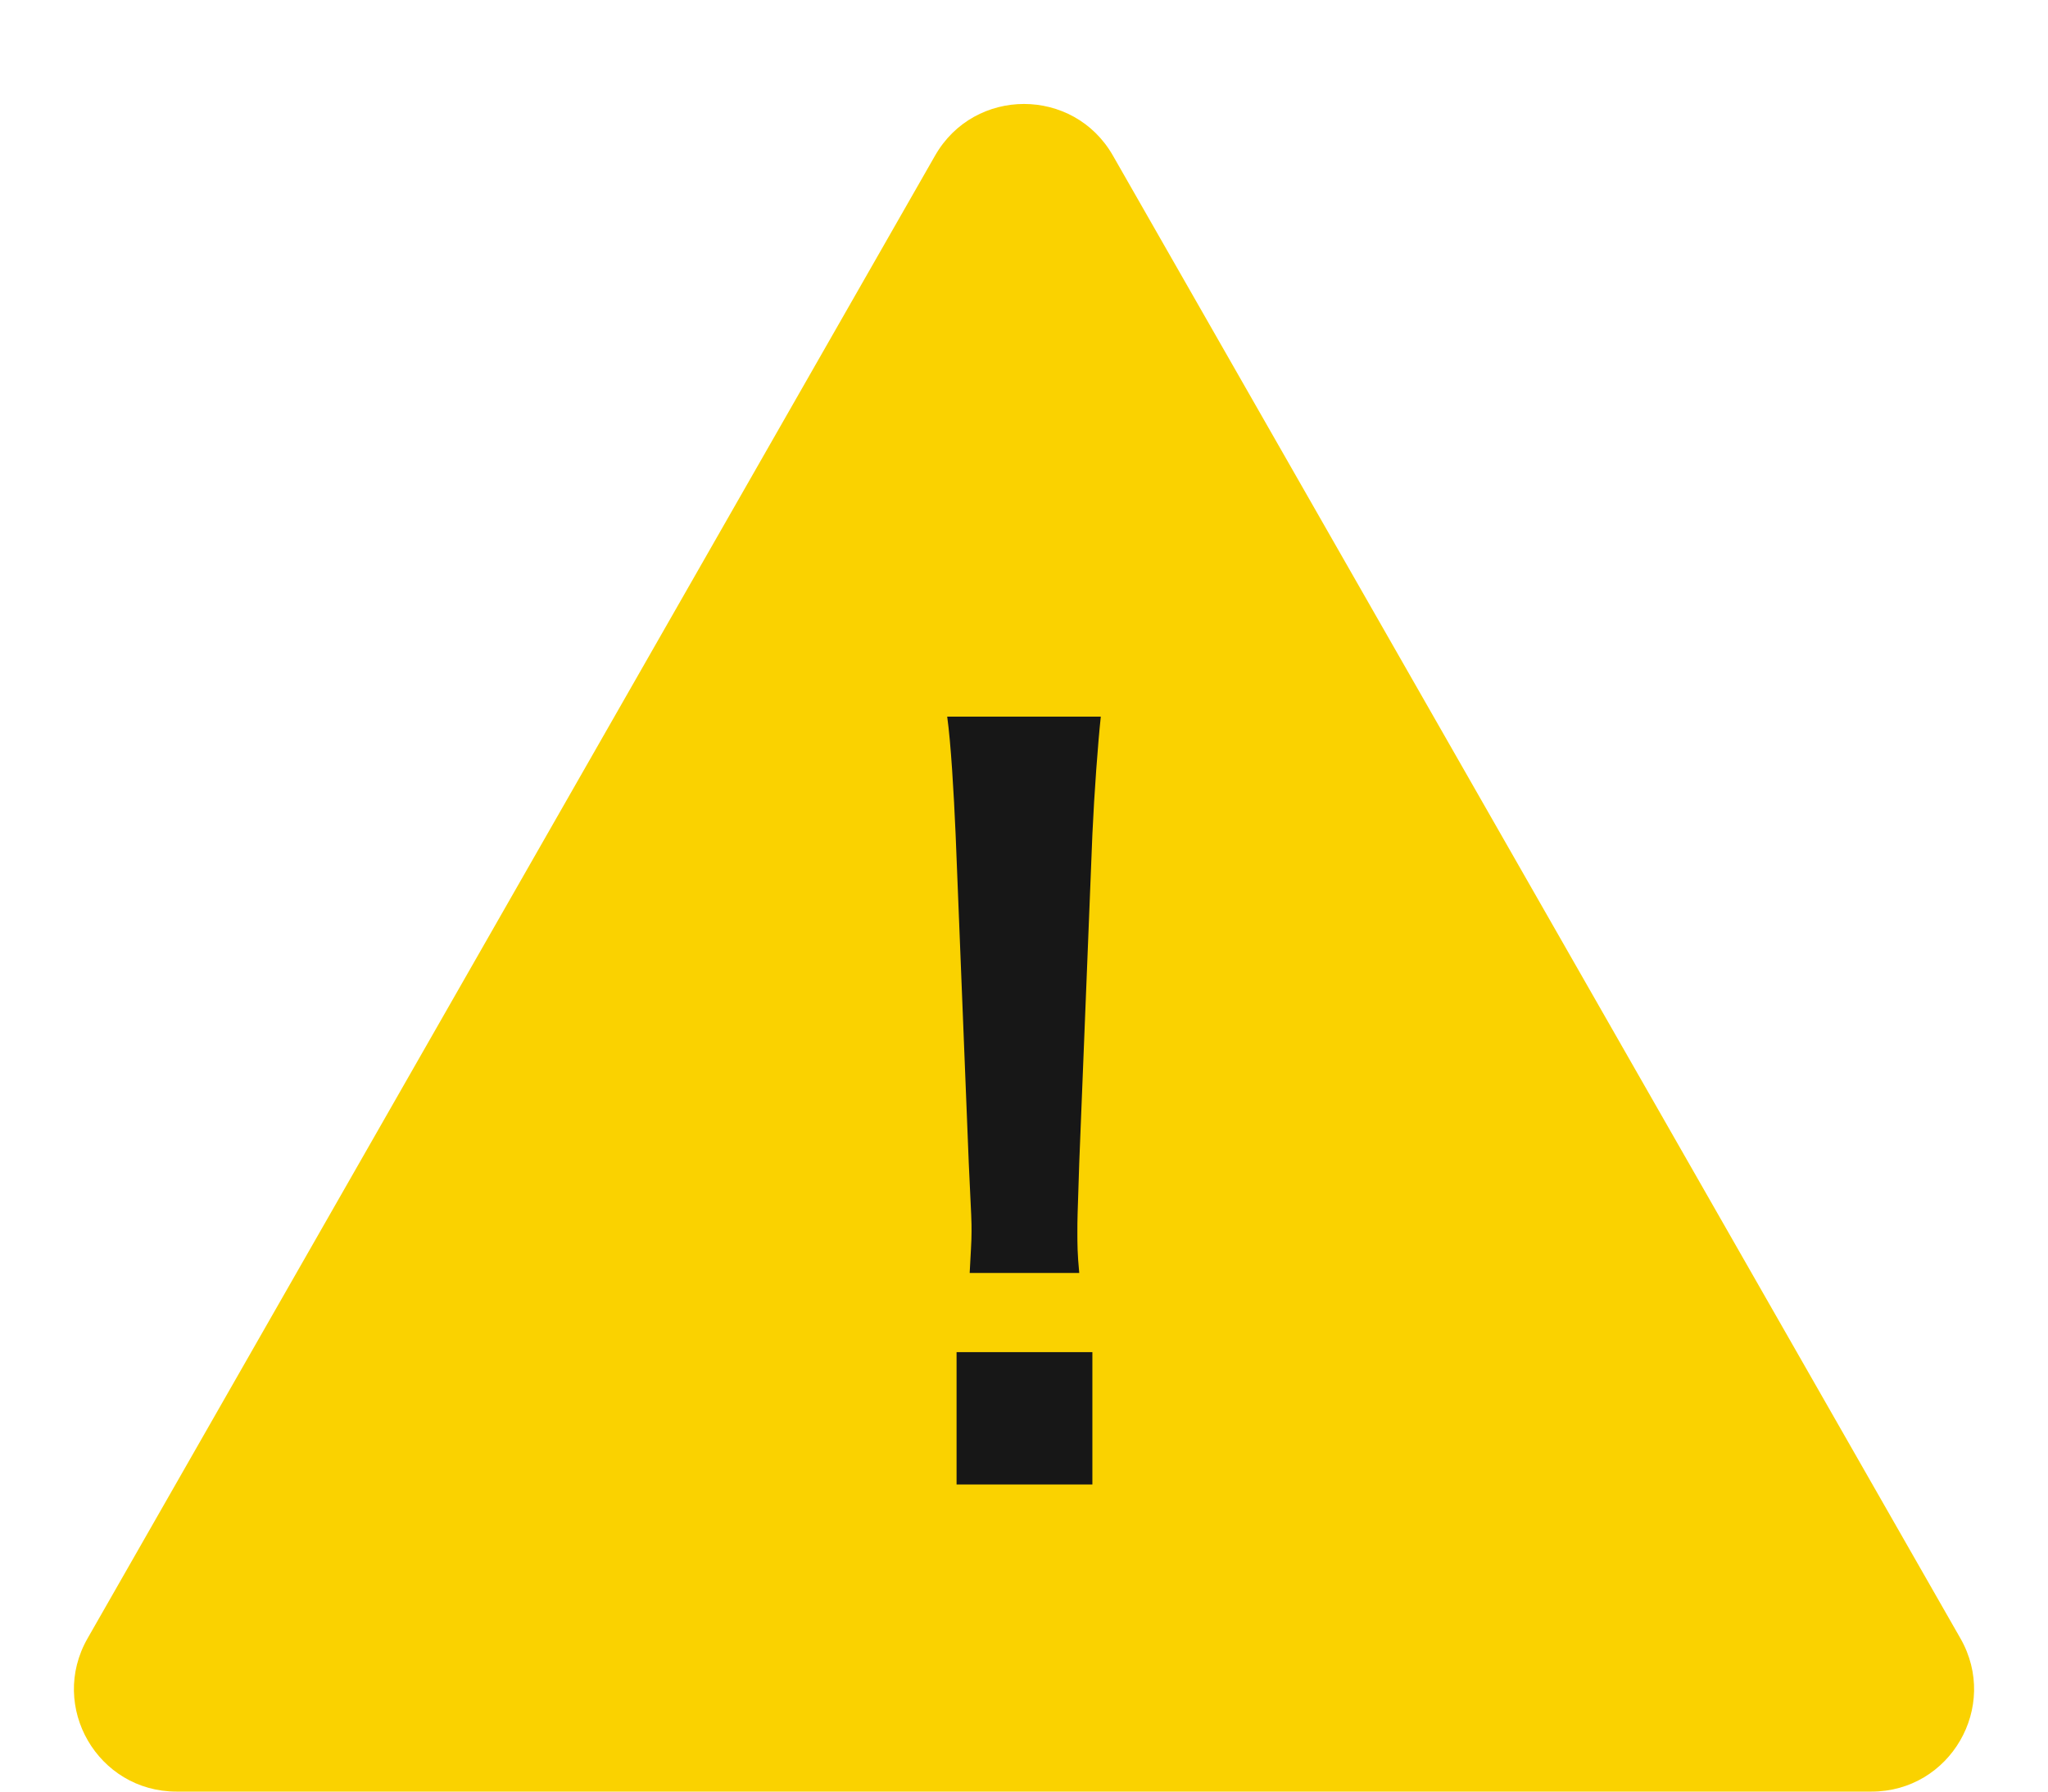
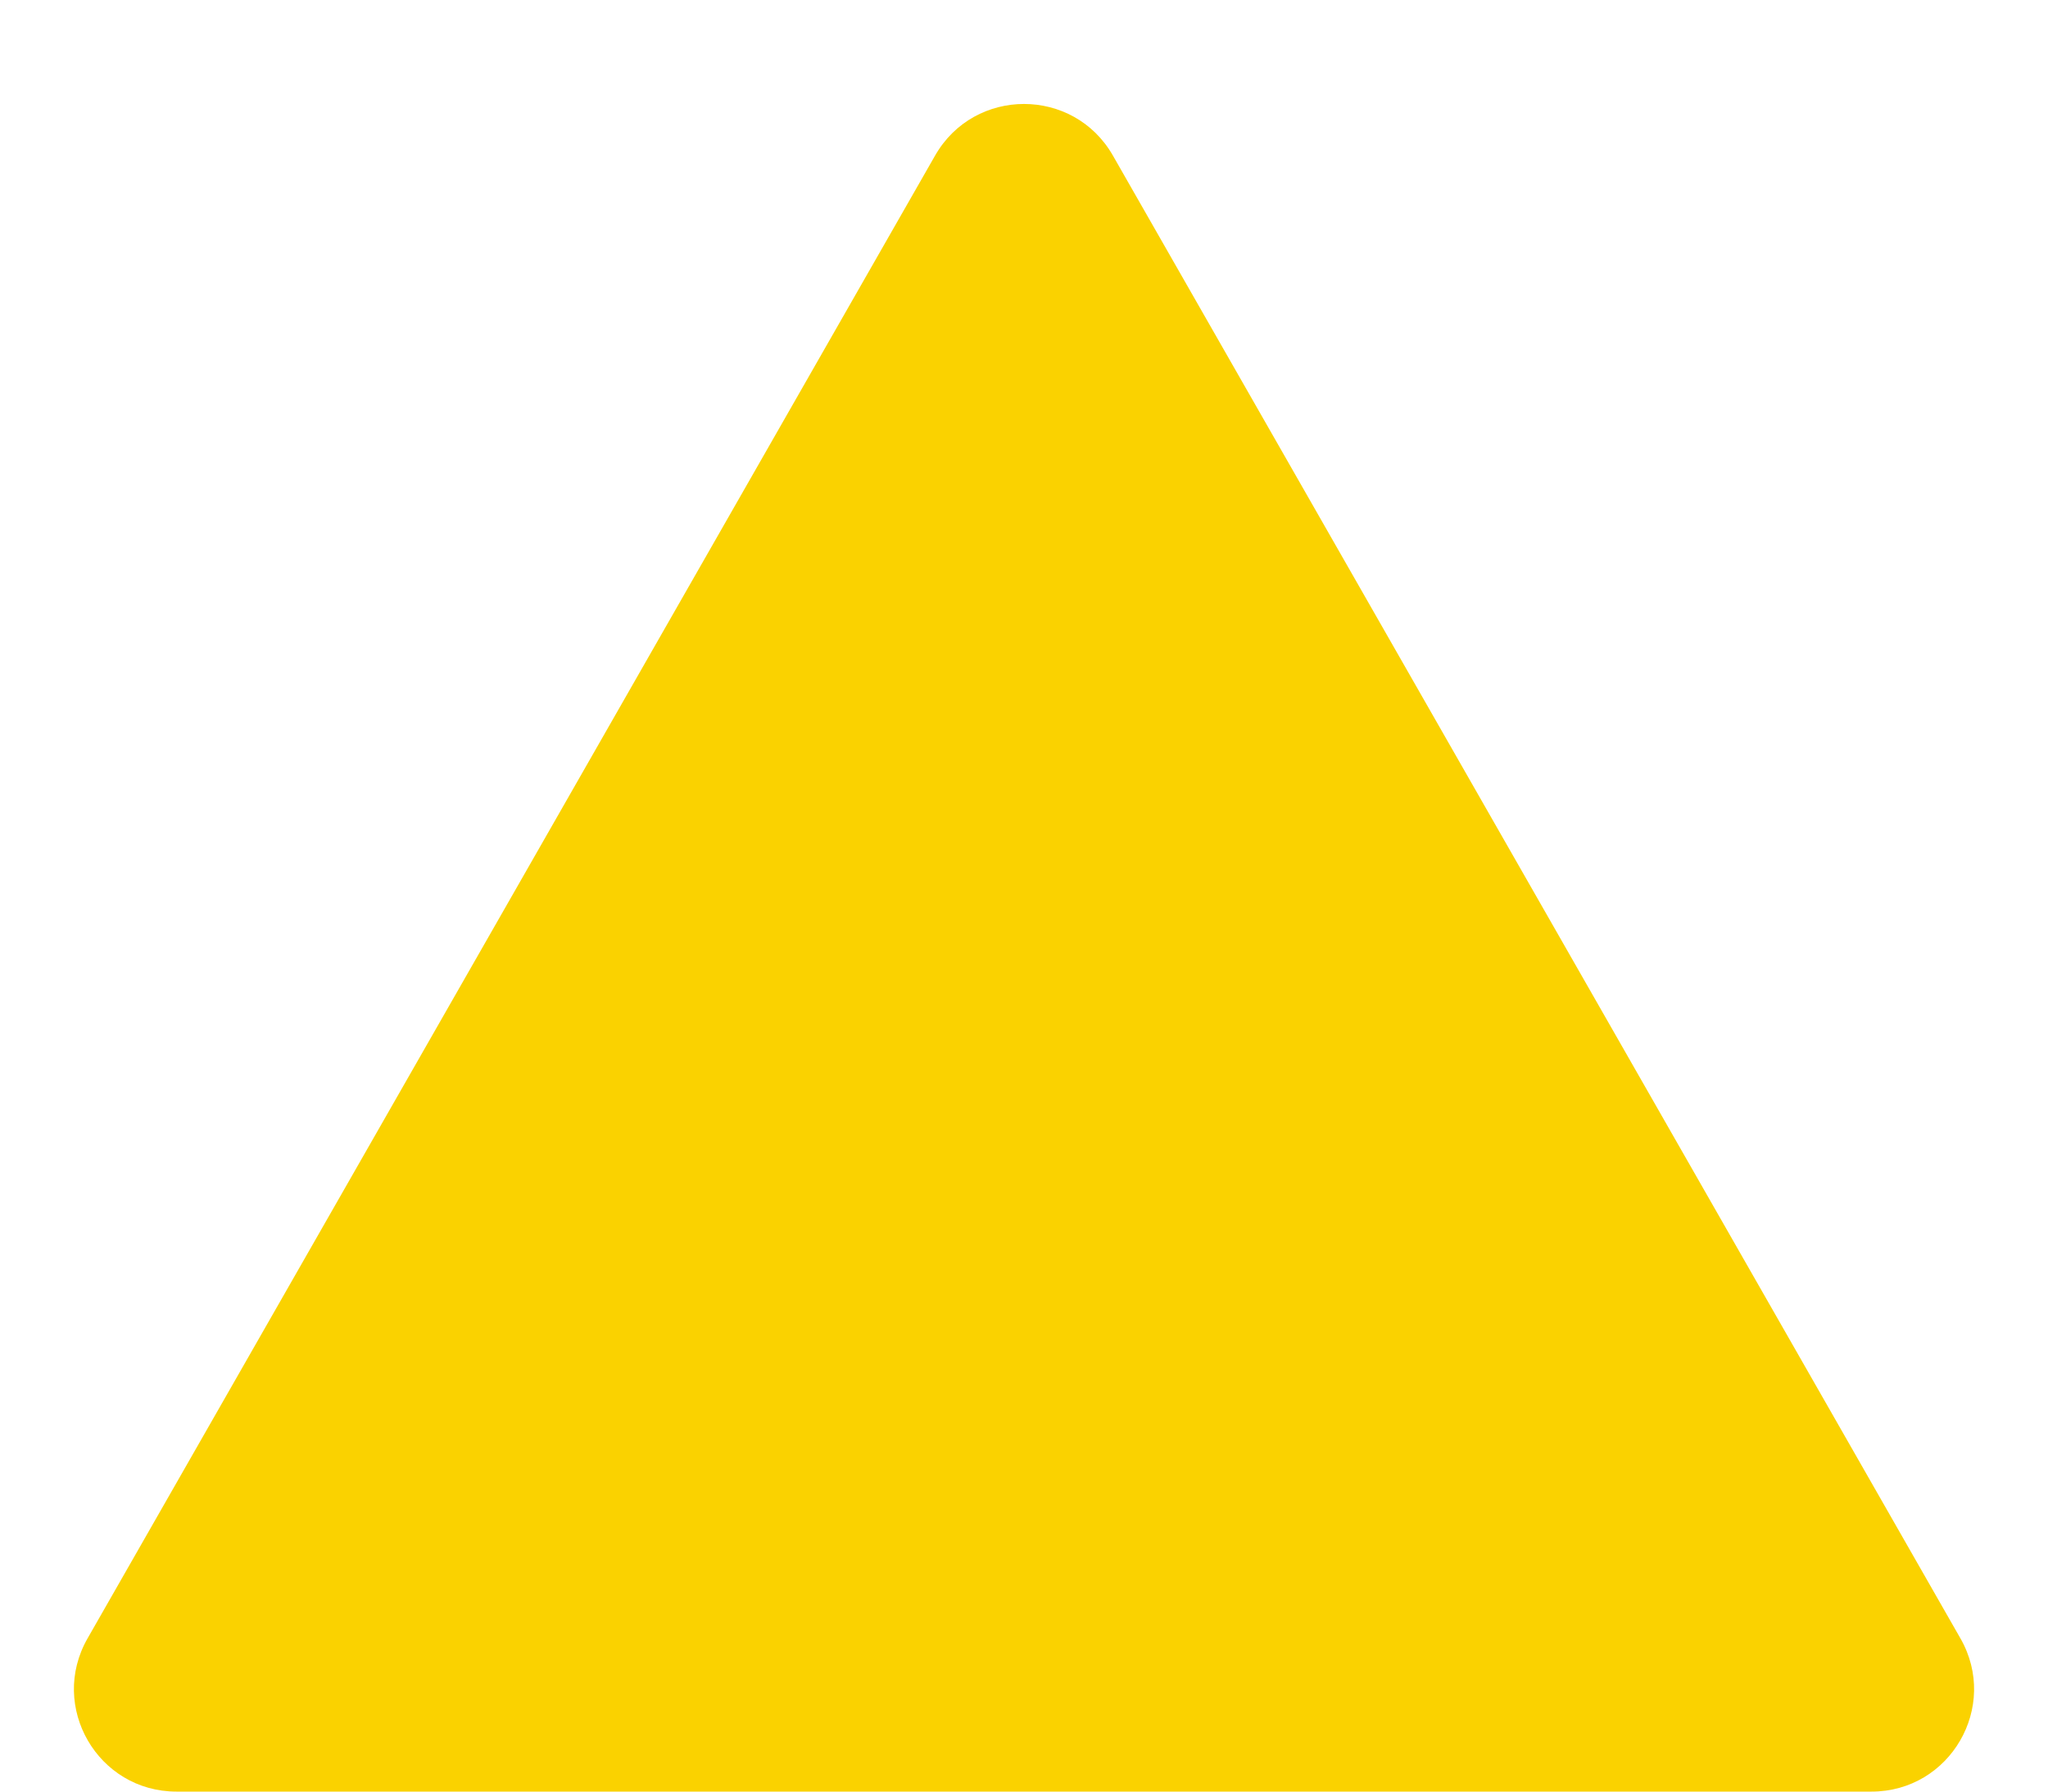
<svg xmlns="http://www.w3.org/2000/svg" width="80" height="70" viewBox="0 0 80 70" fill="none">
  <path d="M36.527 6.078C38.063 3.39 41.937 3.39 43.473 6.078L76.58 64.015C78.104 66.682 76.179 70 73.107 70H6.893C3.821 70 1.896 66.682 3.42 64.015L36.527 6.078Z" fill="#FAD200" />
-   <path d="M42.158 49.736H37.878C37.915 48.943 37.951 48.566 37.951 48.113C37.951 47.698 37.951 47.698 37.842 45.434L37.329 32.604C37.256 30.943 37.146 29.057 37 28H43C42.89 29.019 42.744 30.981 42.671 32.604L42.158 45.434C42.085 47.623 42.085 47.623 42.085 48.151C42.085 48.604 42.085 48.981 42.158 49.736ZM42.671 58H37.366V52.83H42.671V58Z" fill="#171717" />
</svg>